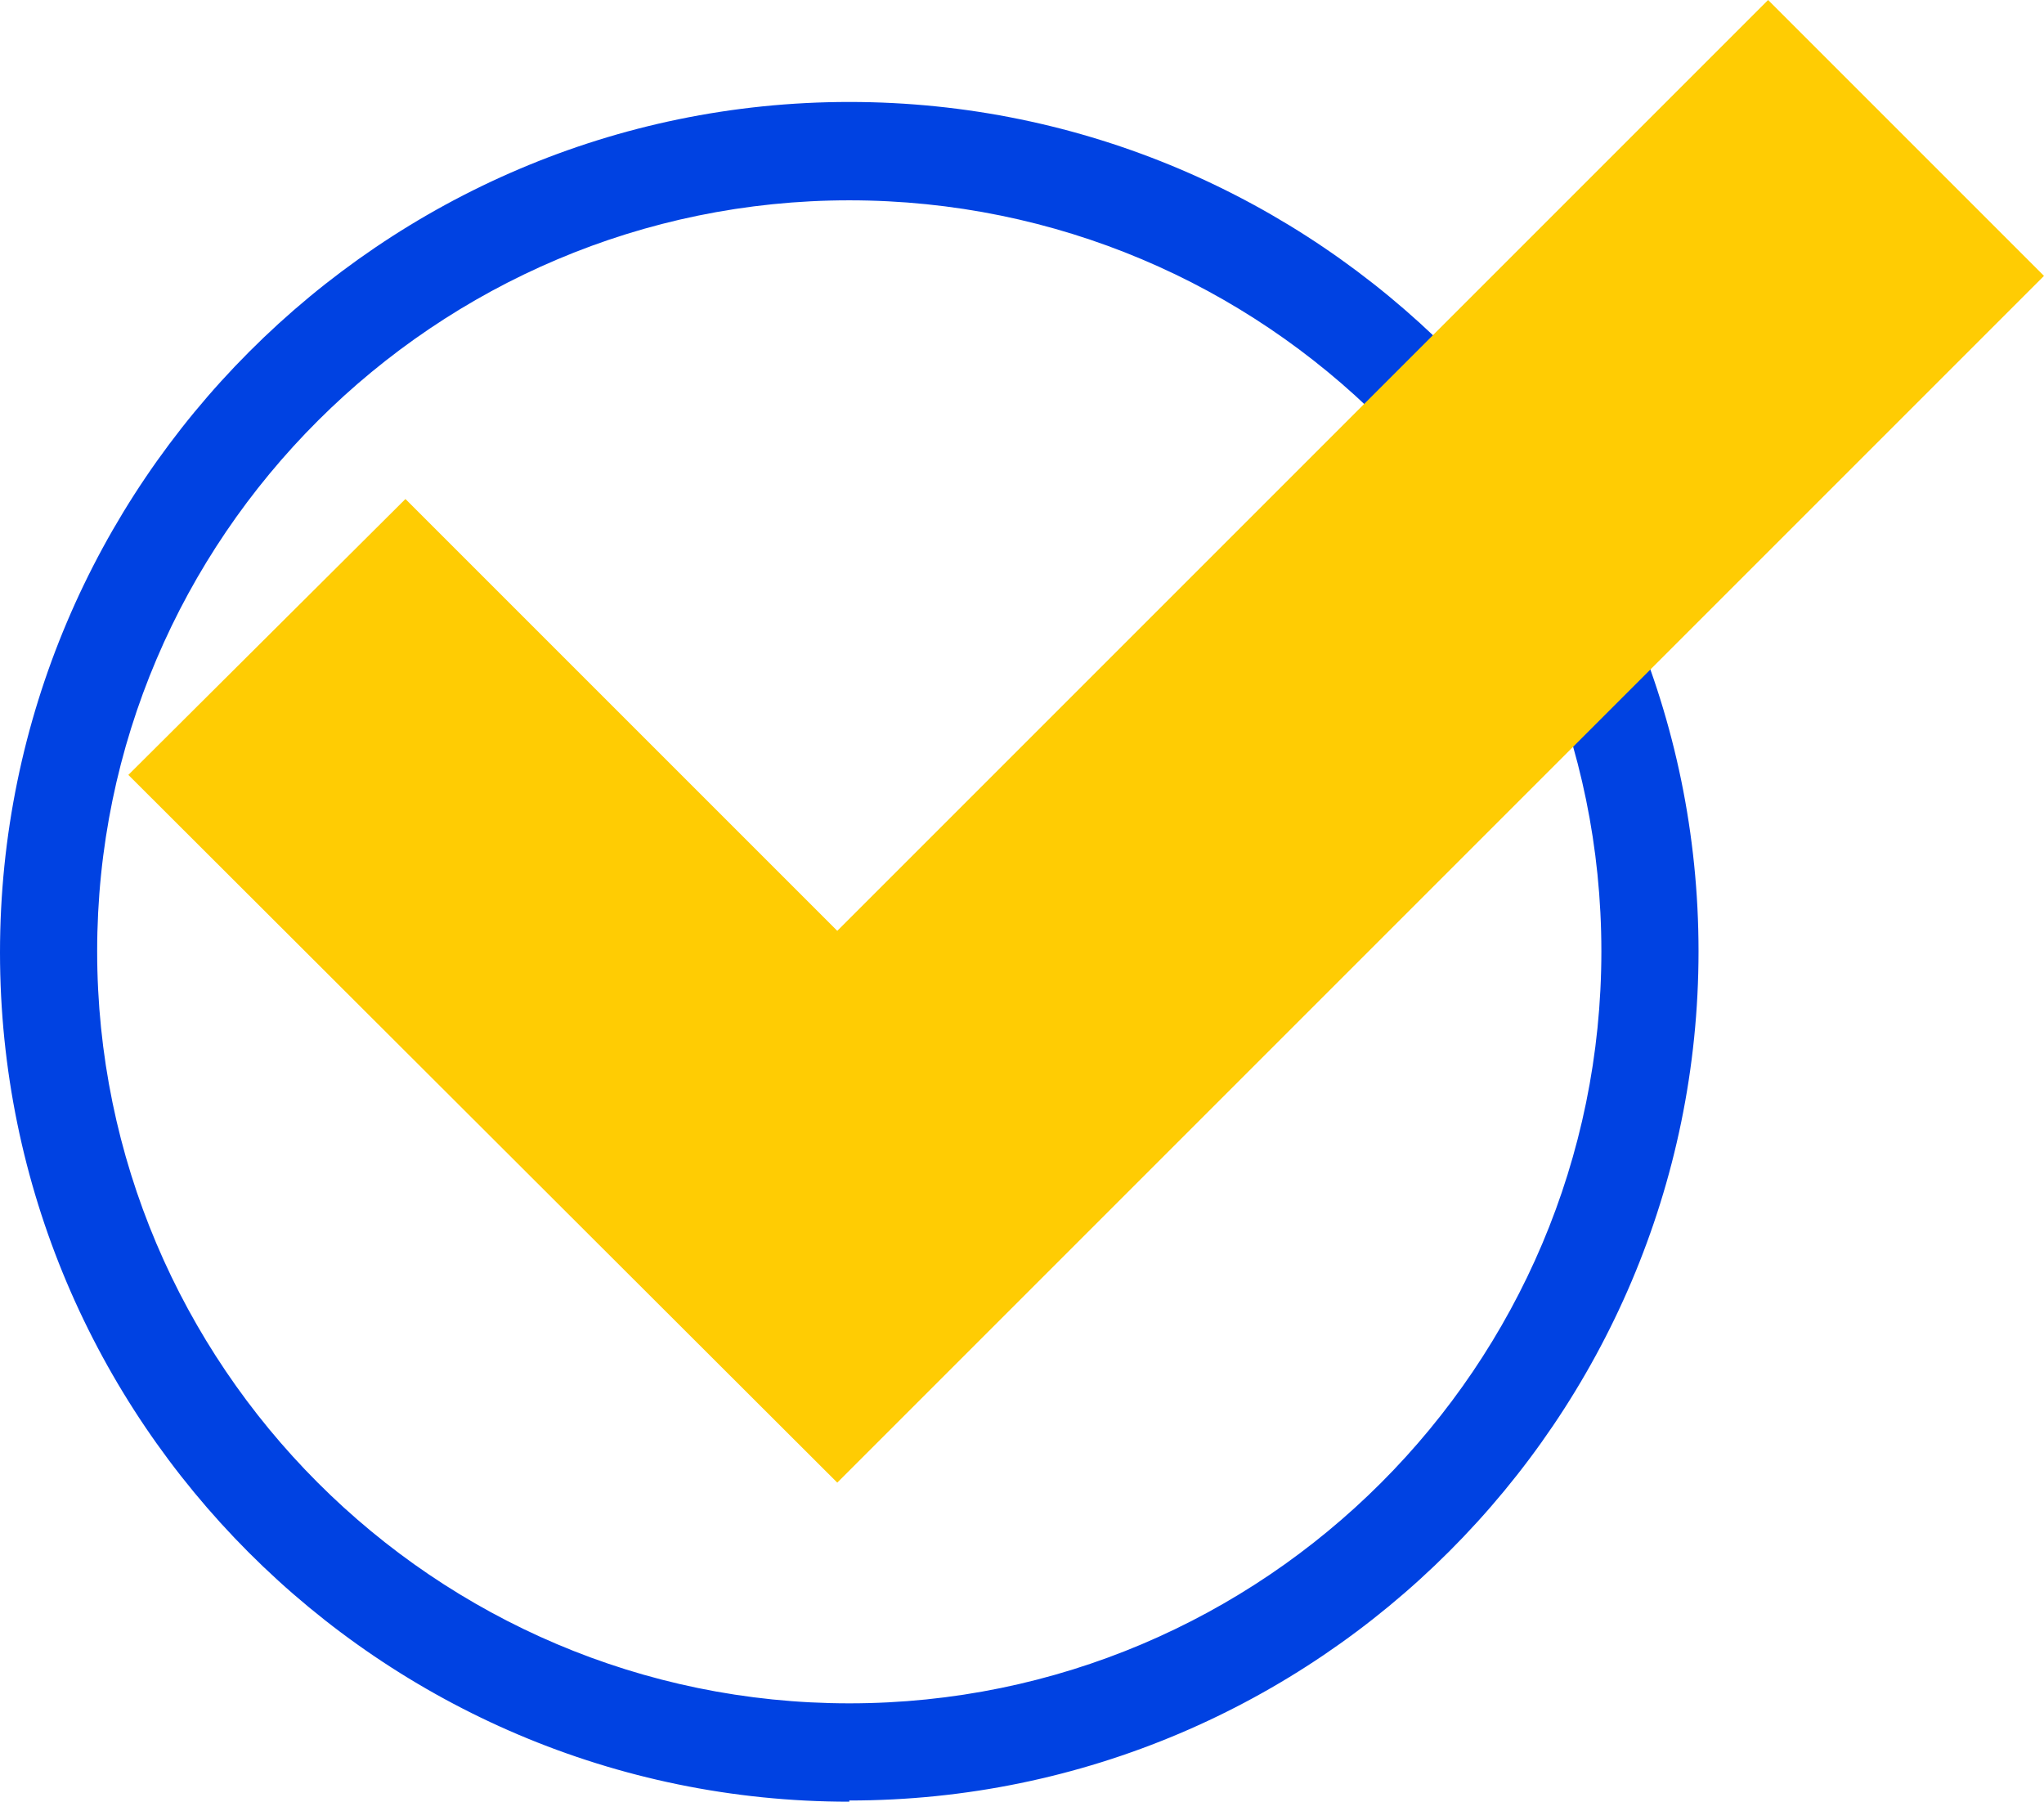
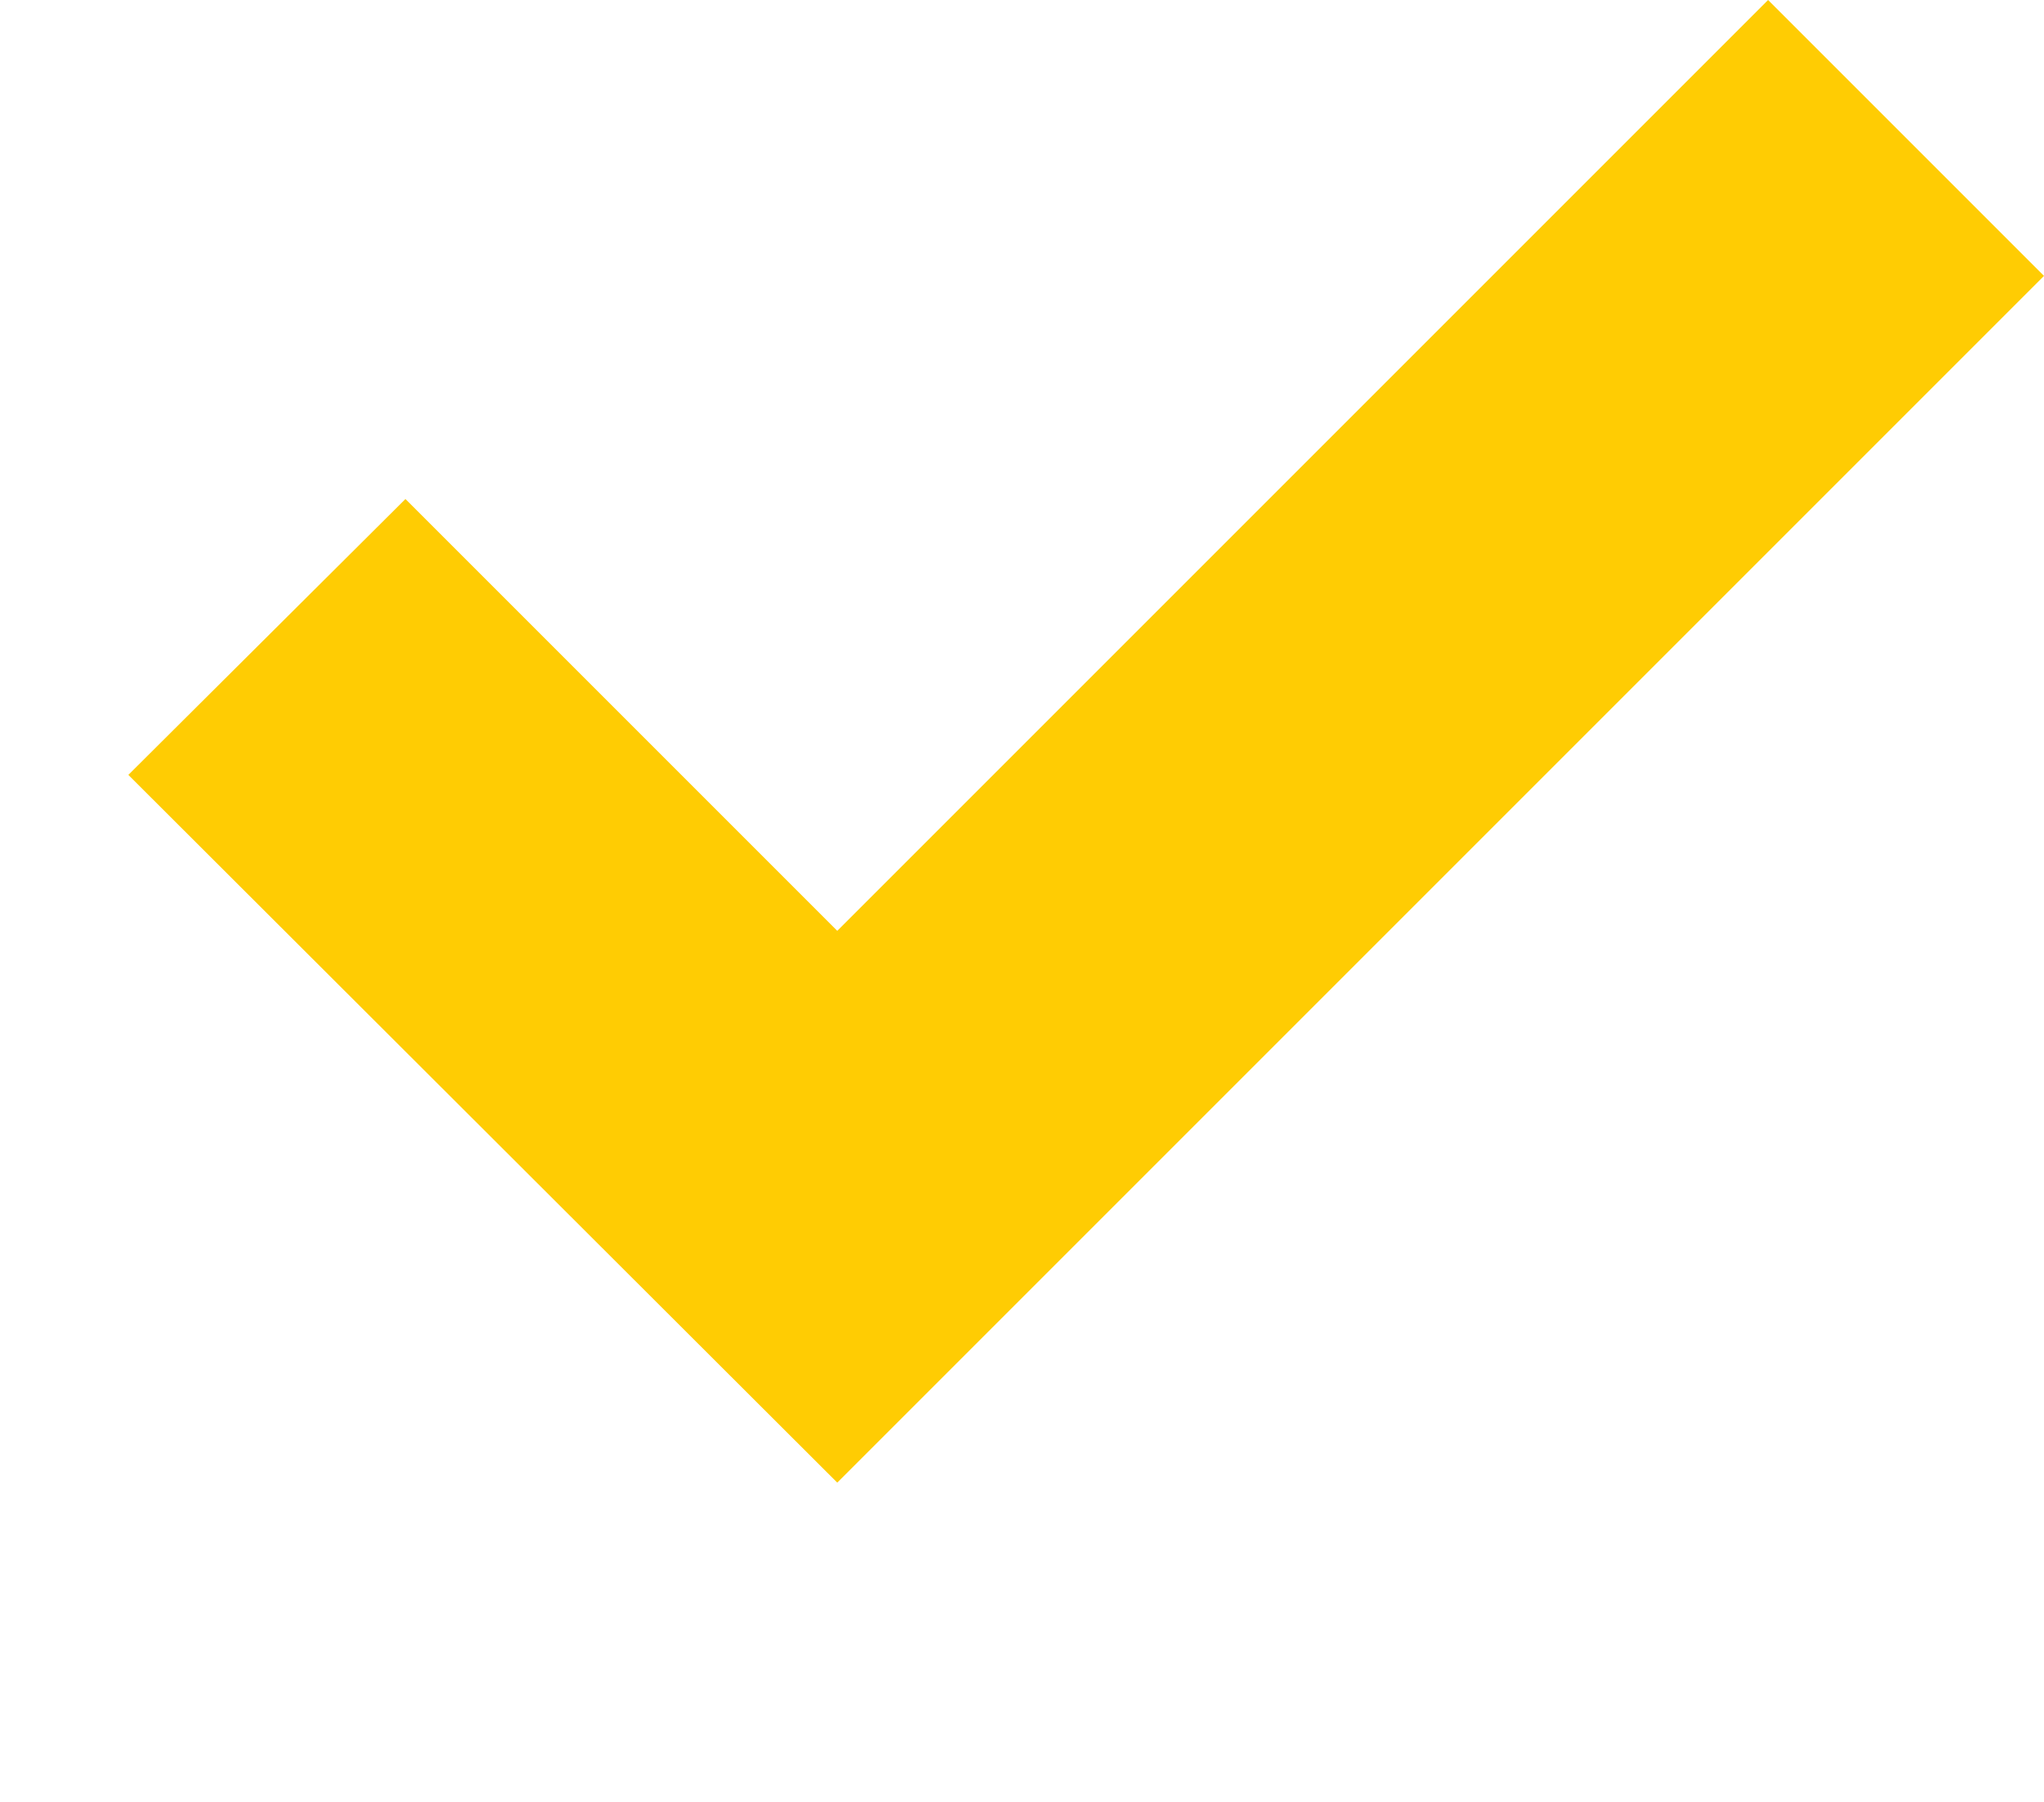
<svg xmlns="http://www.w3.org/2000/svg" id="Modo_de_isolamento" viewBox="0 0 17.04 15.02">
  <defs>
    <style>.cls-1{fill:#ffcc03;}.cls-2{fill:#0042e2;}</style>
  </defs>
-   <path class="cls-2" d="M7.08,15.02c-3.91,0-7.08-3.18-7.08-7.08S3.18.85,7.08.85s7.08,3.18,7.08,7.08-3.18,7.08-7.08,7.08ZM7.08,1.67C3.63,1.67.81,4.48.81,7.93s2.81,6.27,6.27,6.27,6.27-2.81,6.27-6.27S10.54,1.67,7.08,1.67Z" />
  <polygon class="cls-1" points="6.98 12.36 1.07 6.46 3.38 4.16 6.98 7.76 14.74 0 17.04 2.3 6.98 12.36" />
</svg>